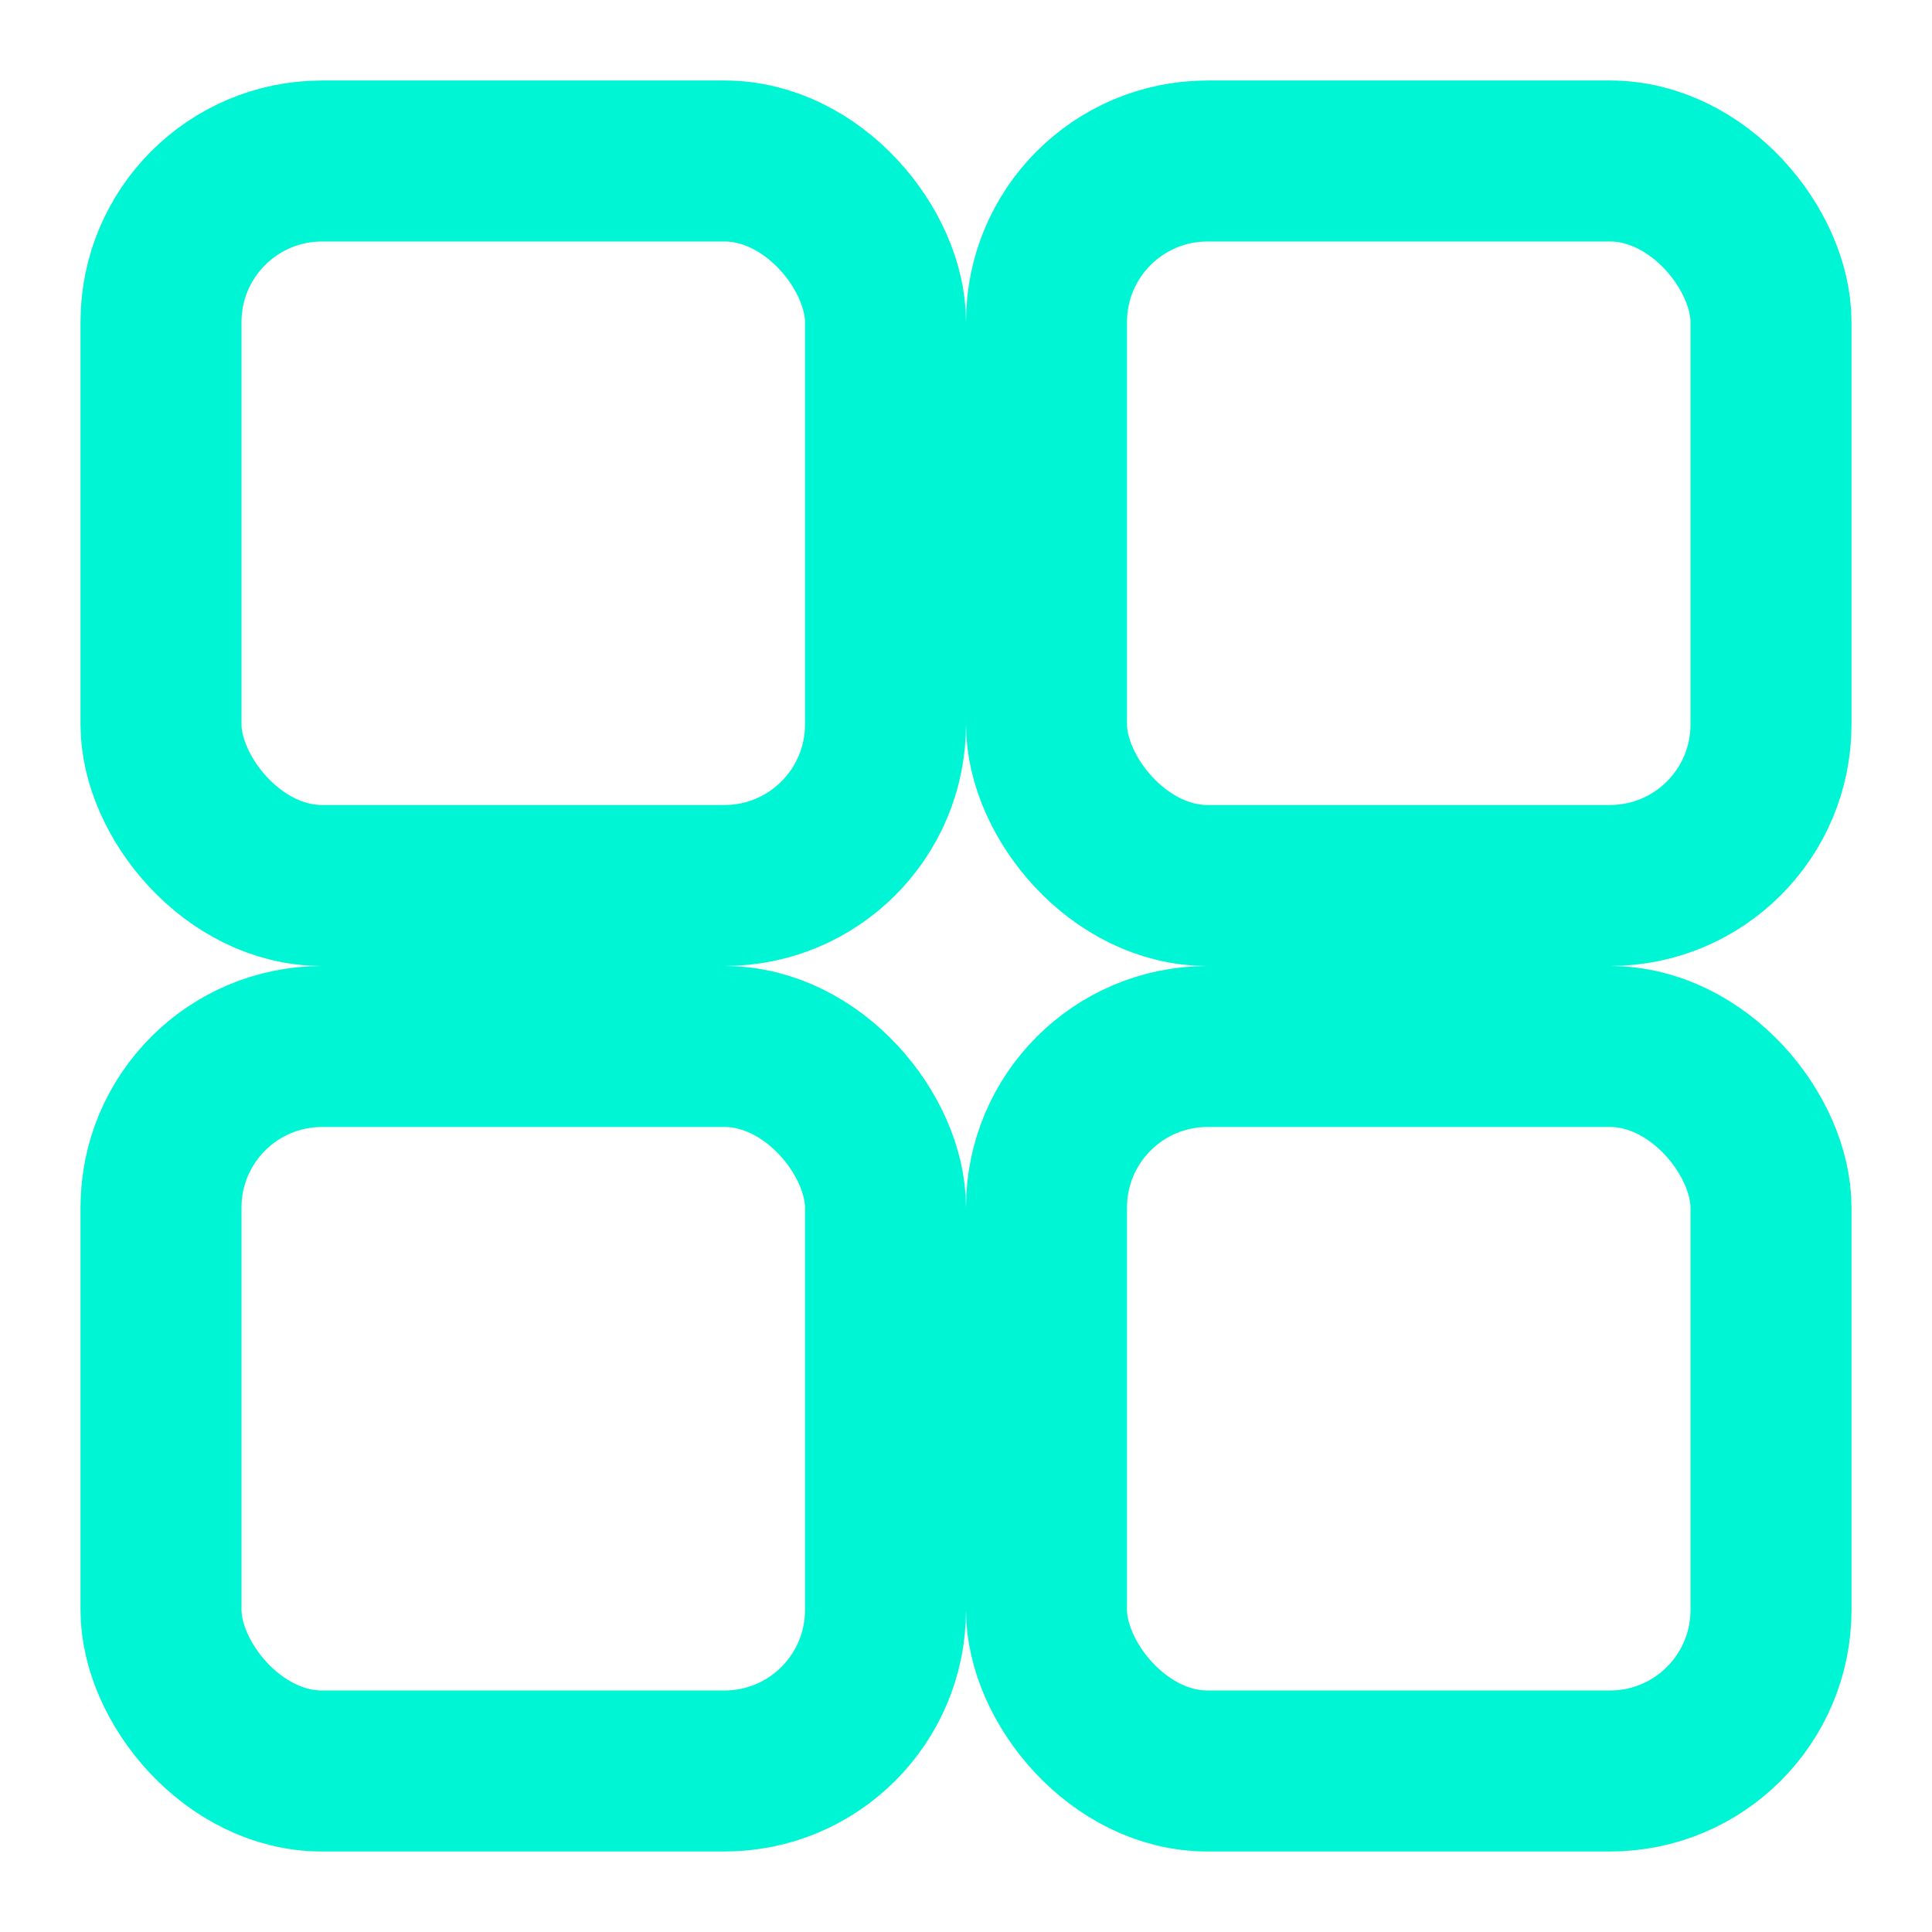
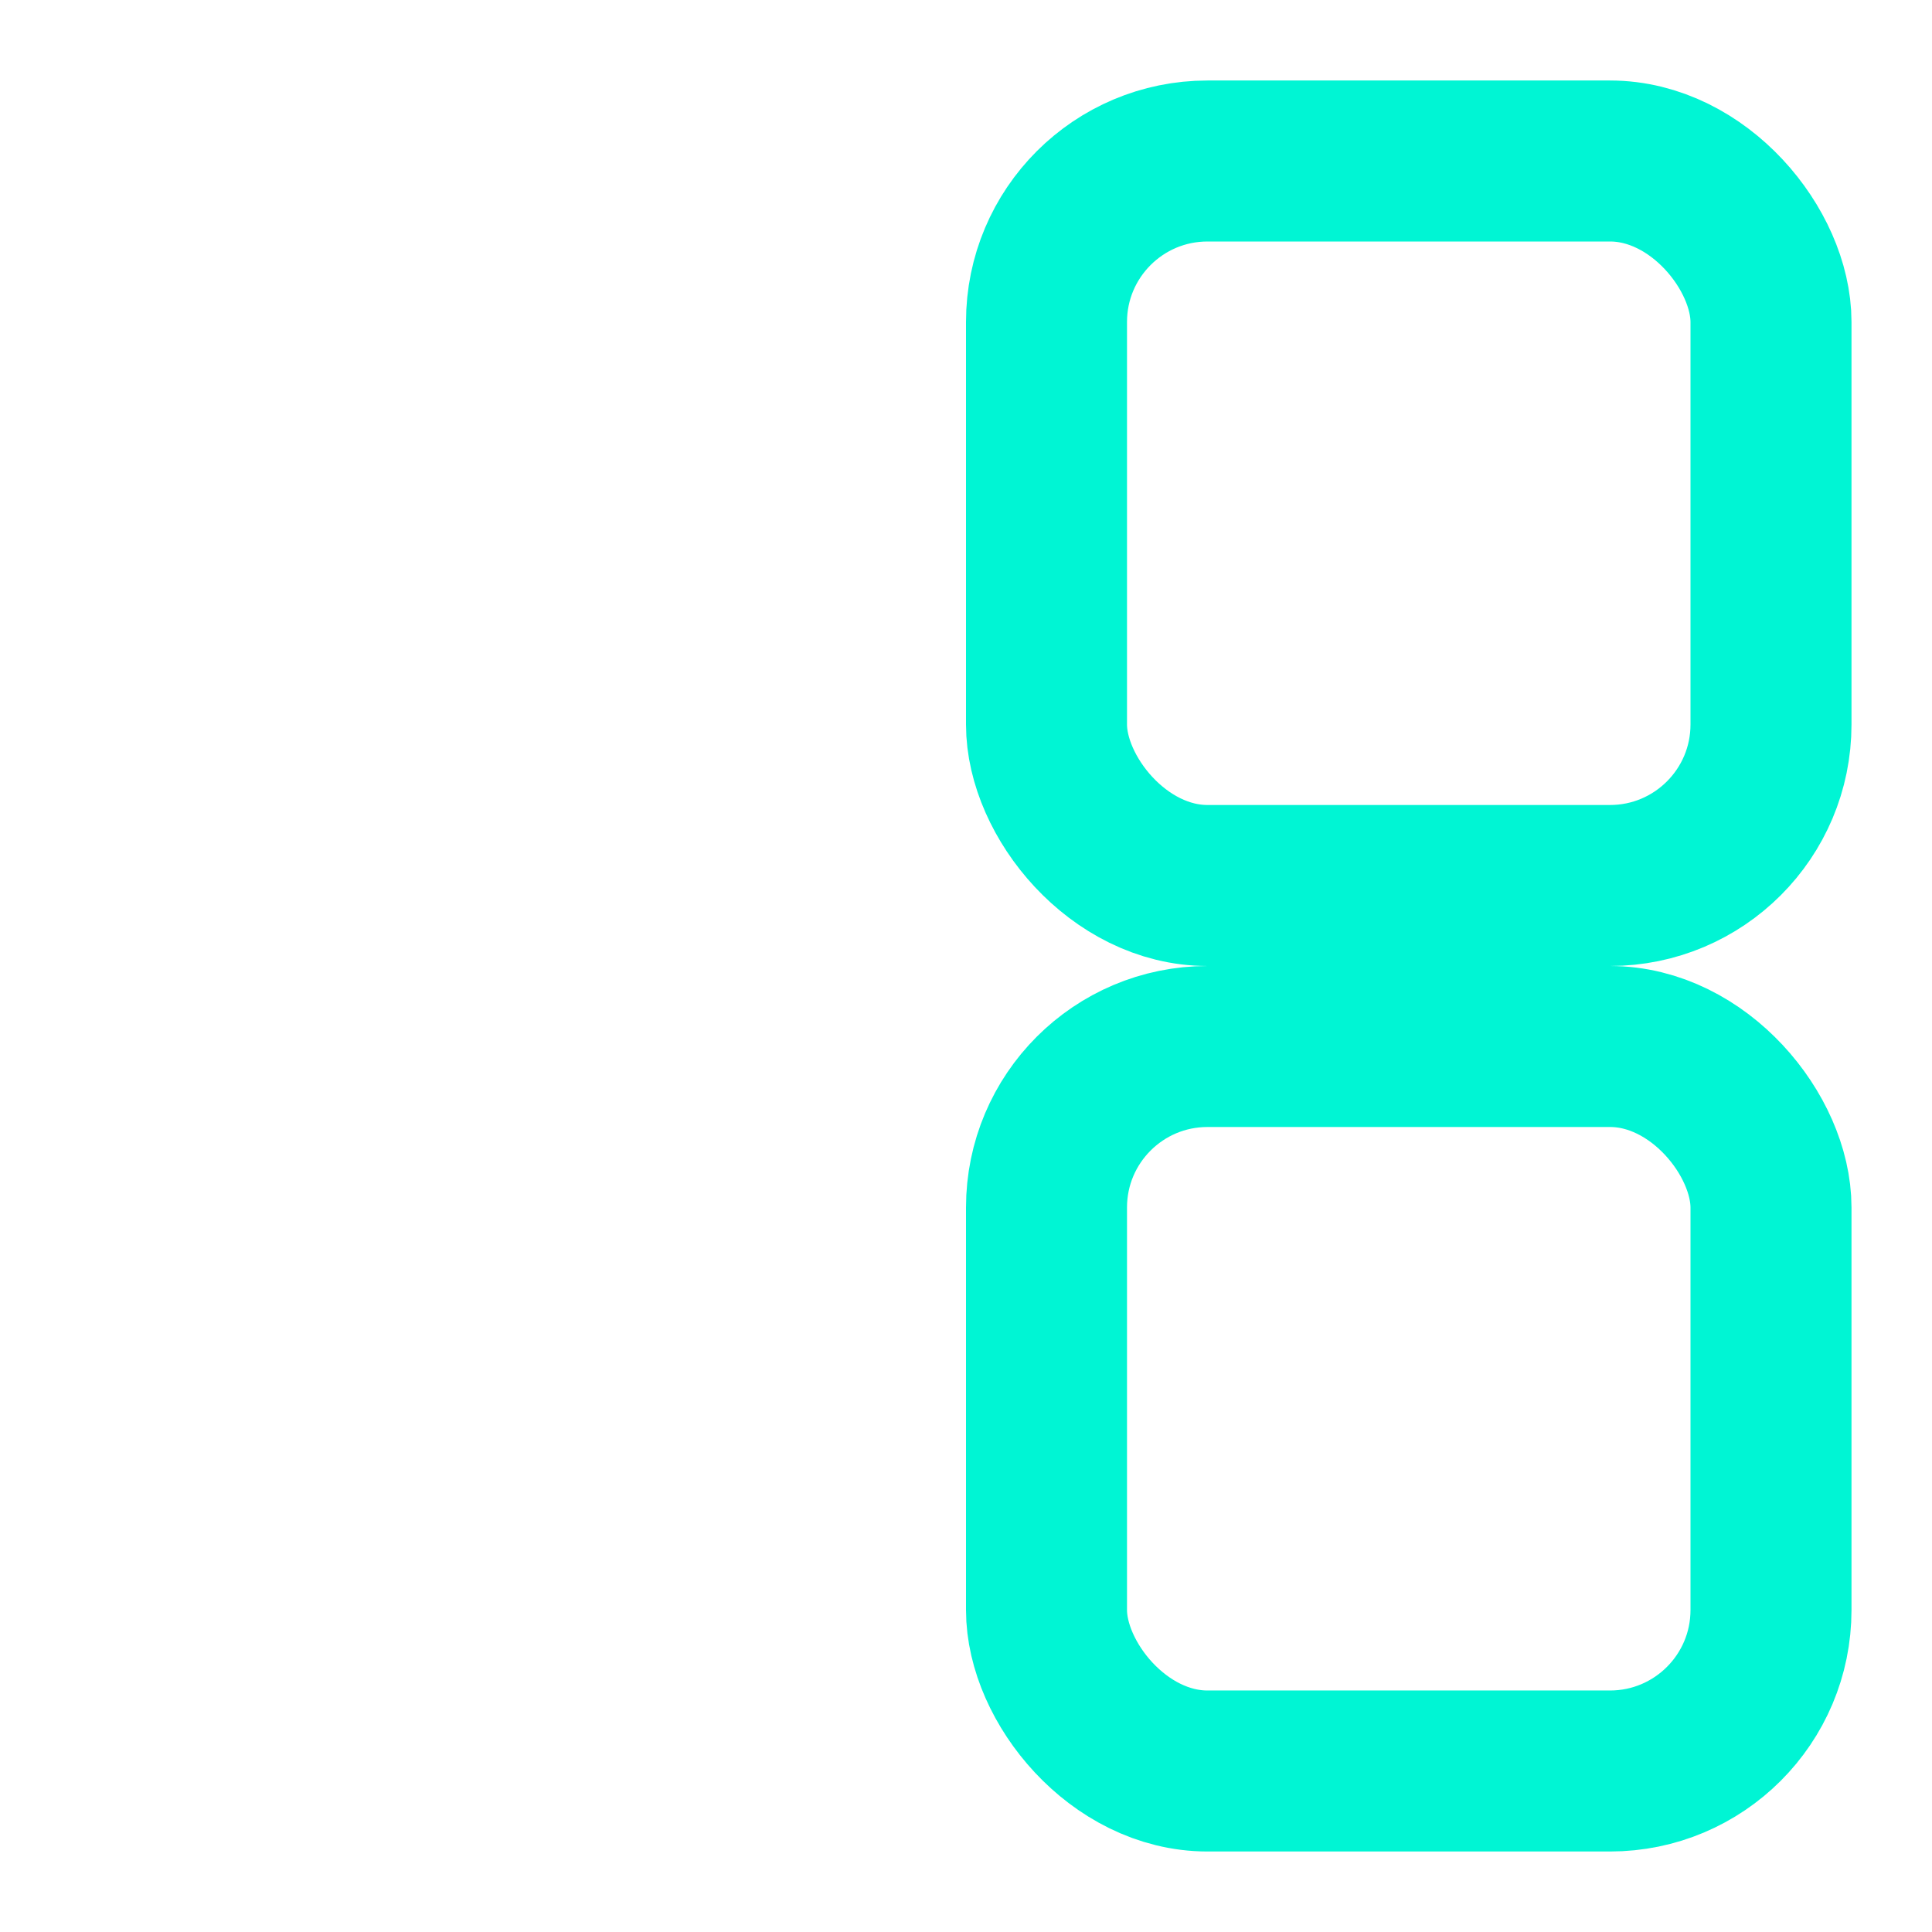
<svg xmlns="http://www.w3.org/2000/svg" width="24" height="24" viewBox="0 0 24 24" fill="none" stroke="#00f5d4" stroke-width="2" stroke-linecap="round" stroke-linejoin="round">
-   <rect x="2" y="2" width="9" height="9" rx="2" />
  <rect x="13" y="2" width="9" height="9" rx="2" />
-   <rect x="2" y="13" width="9" height="9" rx="2" />
  <rect x="13" y="13" width="9" height="9" rx="2" />
</svg>